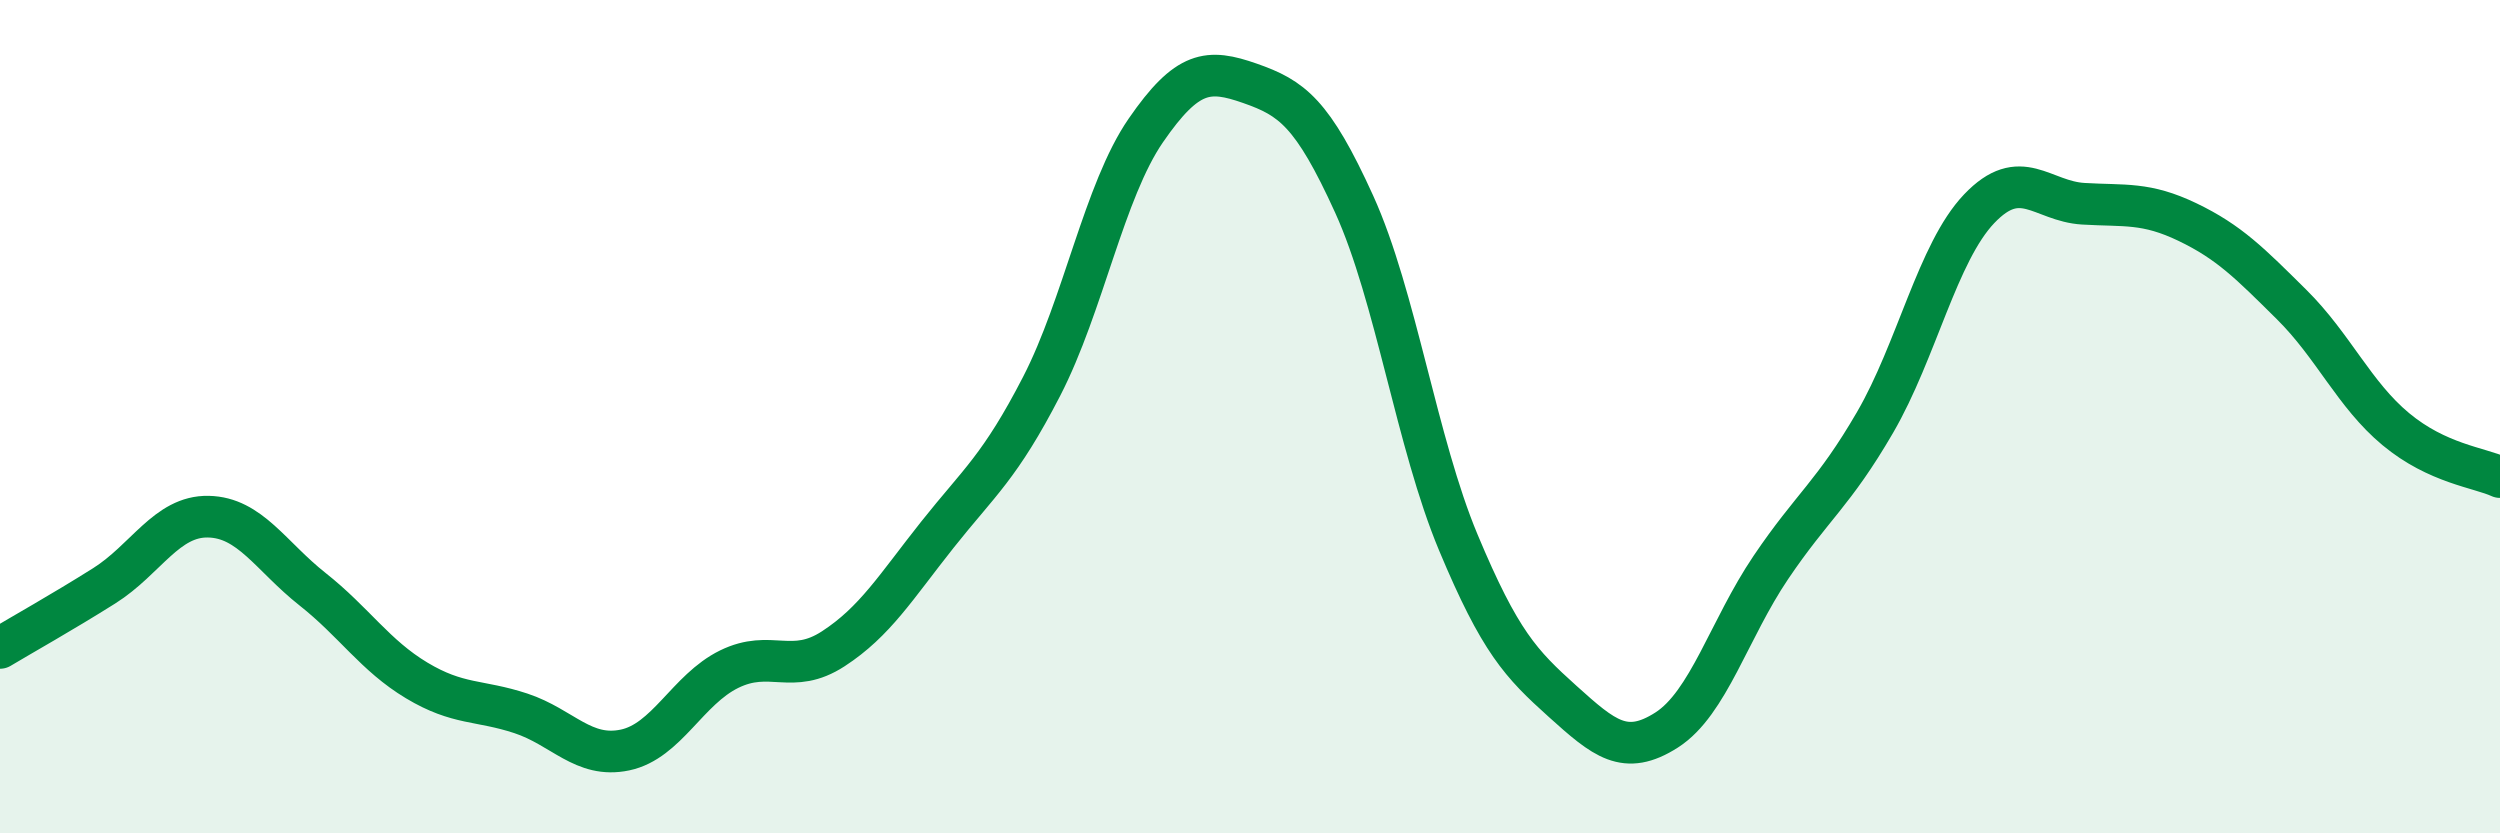
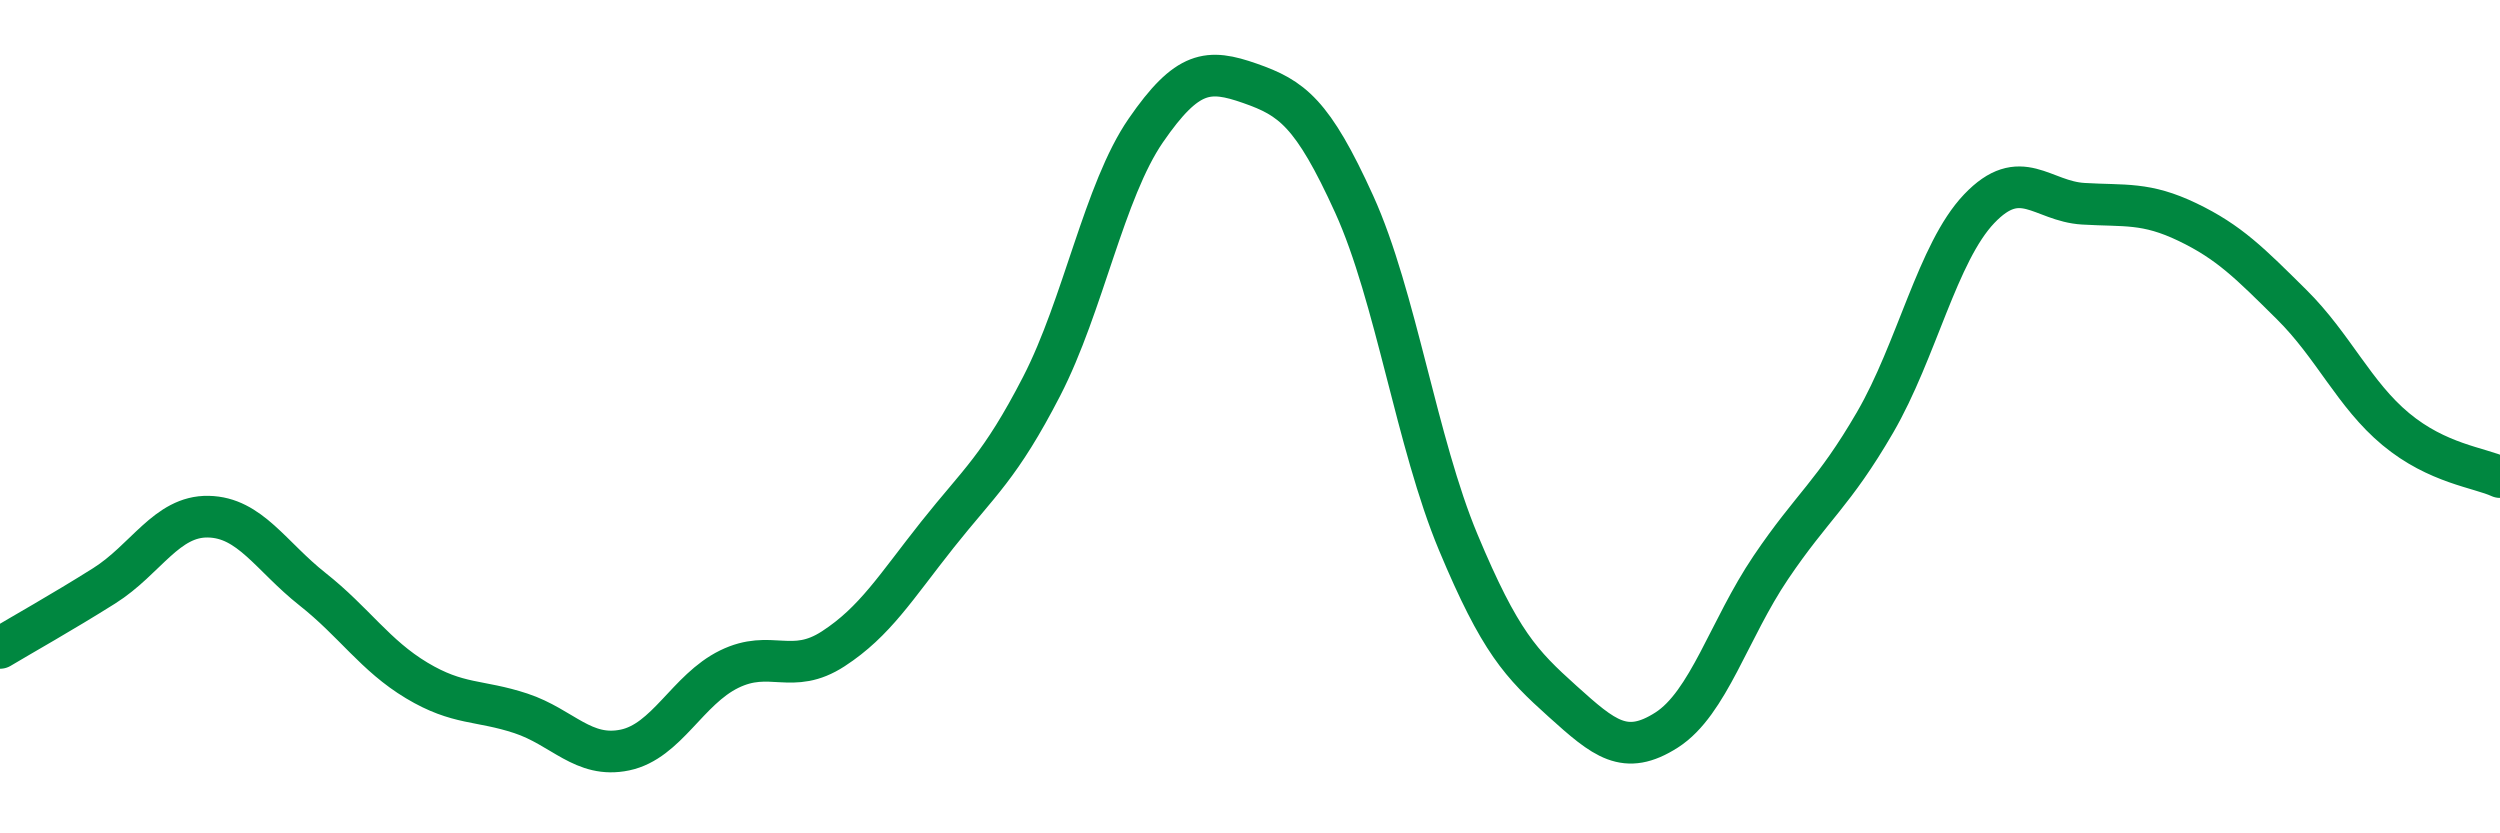
<svg xmlns="http://www.w3.org/2000/svg" width="60" height="20" viewBox="0 0 60 20">
-   <path d="M 0,15.55 C 0.5,15.25 1.5,14.69 2.5,14.06 C 3.5,13.43 4,12.38 5,12.4 C 6,12.42 6.5,13.35 7.5,14.14 C 8.5,14.93 9,15.73 10,16.33 C 11,16.93 11.5,16.79 12.5,17.12 C 13.5,17.45 14,18.21 15,18 C 16,17.79 16.5,16.55 17.5,16.06 C 18.5,15.57 19,16.22 20,15.57 C 21,14.92 21.5,14.09 22.5,12.83 C 23.5,11.57 24,11.21 25,9.27 C 26,7.33 26.5,4.58 27.5,3.13 C 28.5,1.68 29,1.65 30,2 C 31,2.35 31.5,2.7 32.5,4.9 C 33.5,7.1 34,10.63 35,13.02 C 36,15.41 36.5,15.93 37.5,16.83 C 38.5,17.73 39,18.16 40,17.52 C 41,16.88 41.5,15.1 42.5,13.62 C 43.5,12.14 44,11.86 45,10.14 C 46,8.42 46.5,6.06 47.5,5.01 C 48.5,3.96 49,4.83 50,4.89 C 51,4.95 51.5,4.85 52.5,5.33 C 53.5,5.81 54,6.32 55,7.31 C 56,8.3 56.5,9.47 57.5,10.3 C 58.5,11.13 59.5,11.22 60,11.45L60 20L0 20Z" fill="#008740" opacity="0.1" stroke-linecap="round" stroke-linejoin="round" />
  <path d="M 0,15.55 C 0.5,15.25 1.5,14.69 2.5,14.06 C 3.5,13.43 4,12.38 5,12.4 C 6,12.42 6.5,13.35 7.5,14.14 C 8.5,14.93 9,15.73 10,16.33 C 11,16.93 11.5,16.79 12.5,17.12 C 13.5,17.45 14,18.21 15,18 C 16,17.79 16.5,16.55 17.5,16.06 C 18.5,15.57 19,16.22 20,15.57 C 21,14.92 21.5,14.09 22.5,12.83 C 23.5,11.57 24,11.21 25,9.27 C 26,7.33 26.5,4.58 27.5,3.13 C 28.5,1.68 29,1.65 30,2 C 31,2.35 31.5,2.7 32.5,4.9 C 33.5,7.1 34,10.63 35,13.02 C 36,15.41 36.5,15.93 37.5,16.83 C 38.5,17.73 39,18.16 40,17.52 C 41,16.88 41.5,15.1 42.5,13.62 C 43.5,12.14 44,11.86 45,10.14 C 46,8.42 46.5,6.06 47.5,5.01 C 48.5,3.96 49,4.83 50,4.89 C 51,4.95 51.5,4.85 52.5,5.33 C 53.5,5.81 54,6.32 55,7.31 C 56,8.3 56.5,9.47 57.5,10.3 C 58.5,11.13 59.5,11.22 60,11.45" stroke="#008740" stroke-width="1" fill="none" stroke-linecap="round" stroke-linejoin="round" />
</svg>